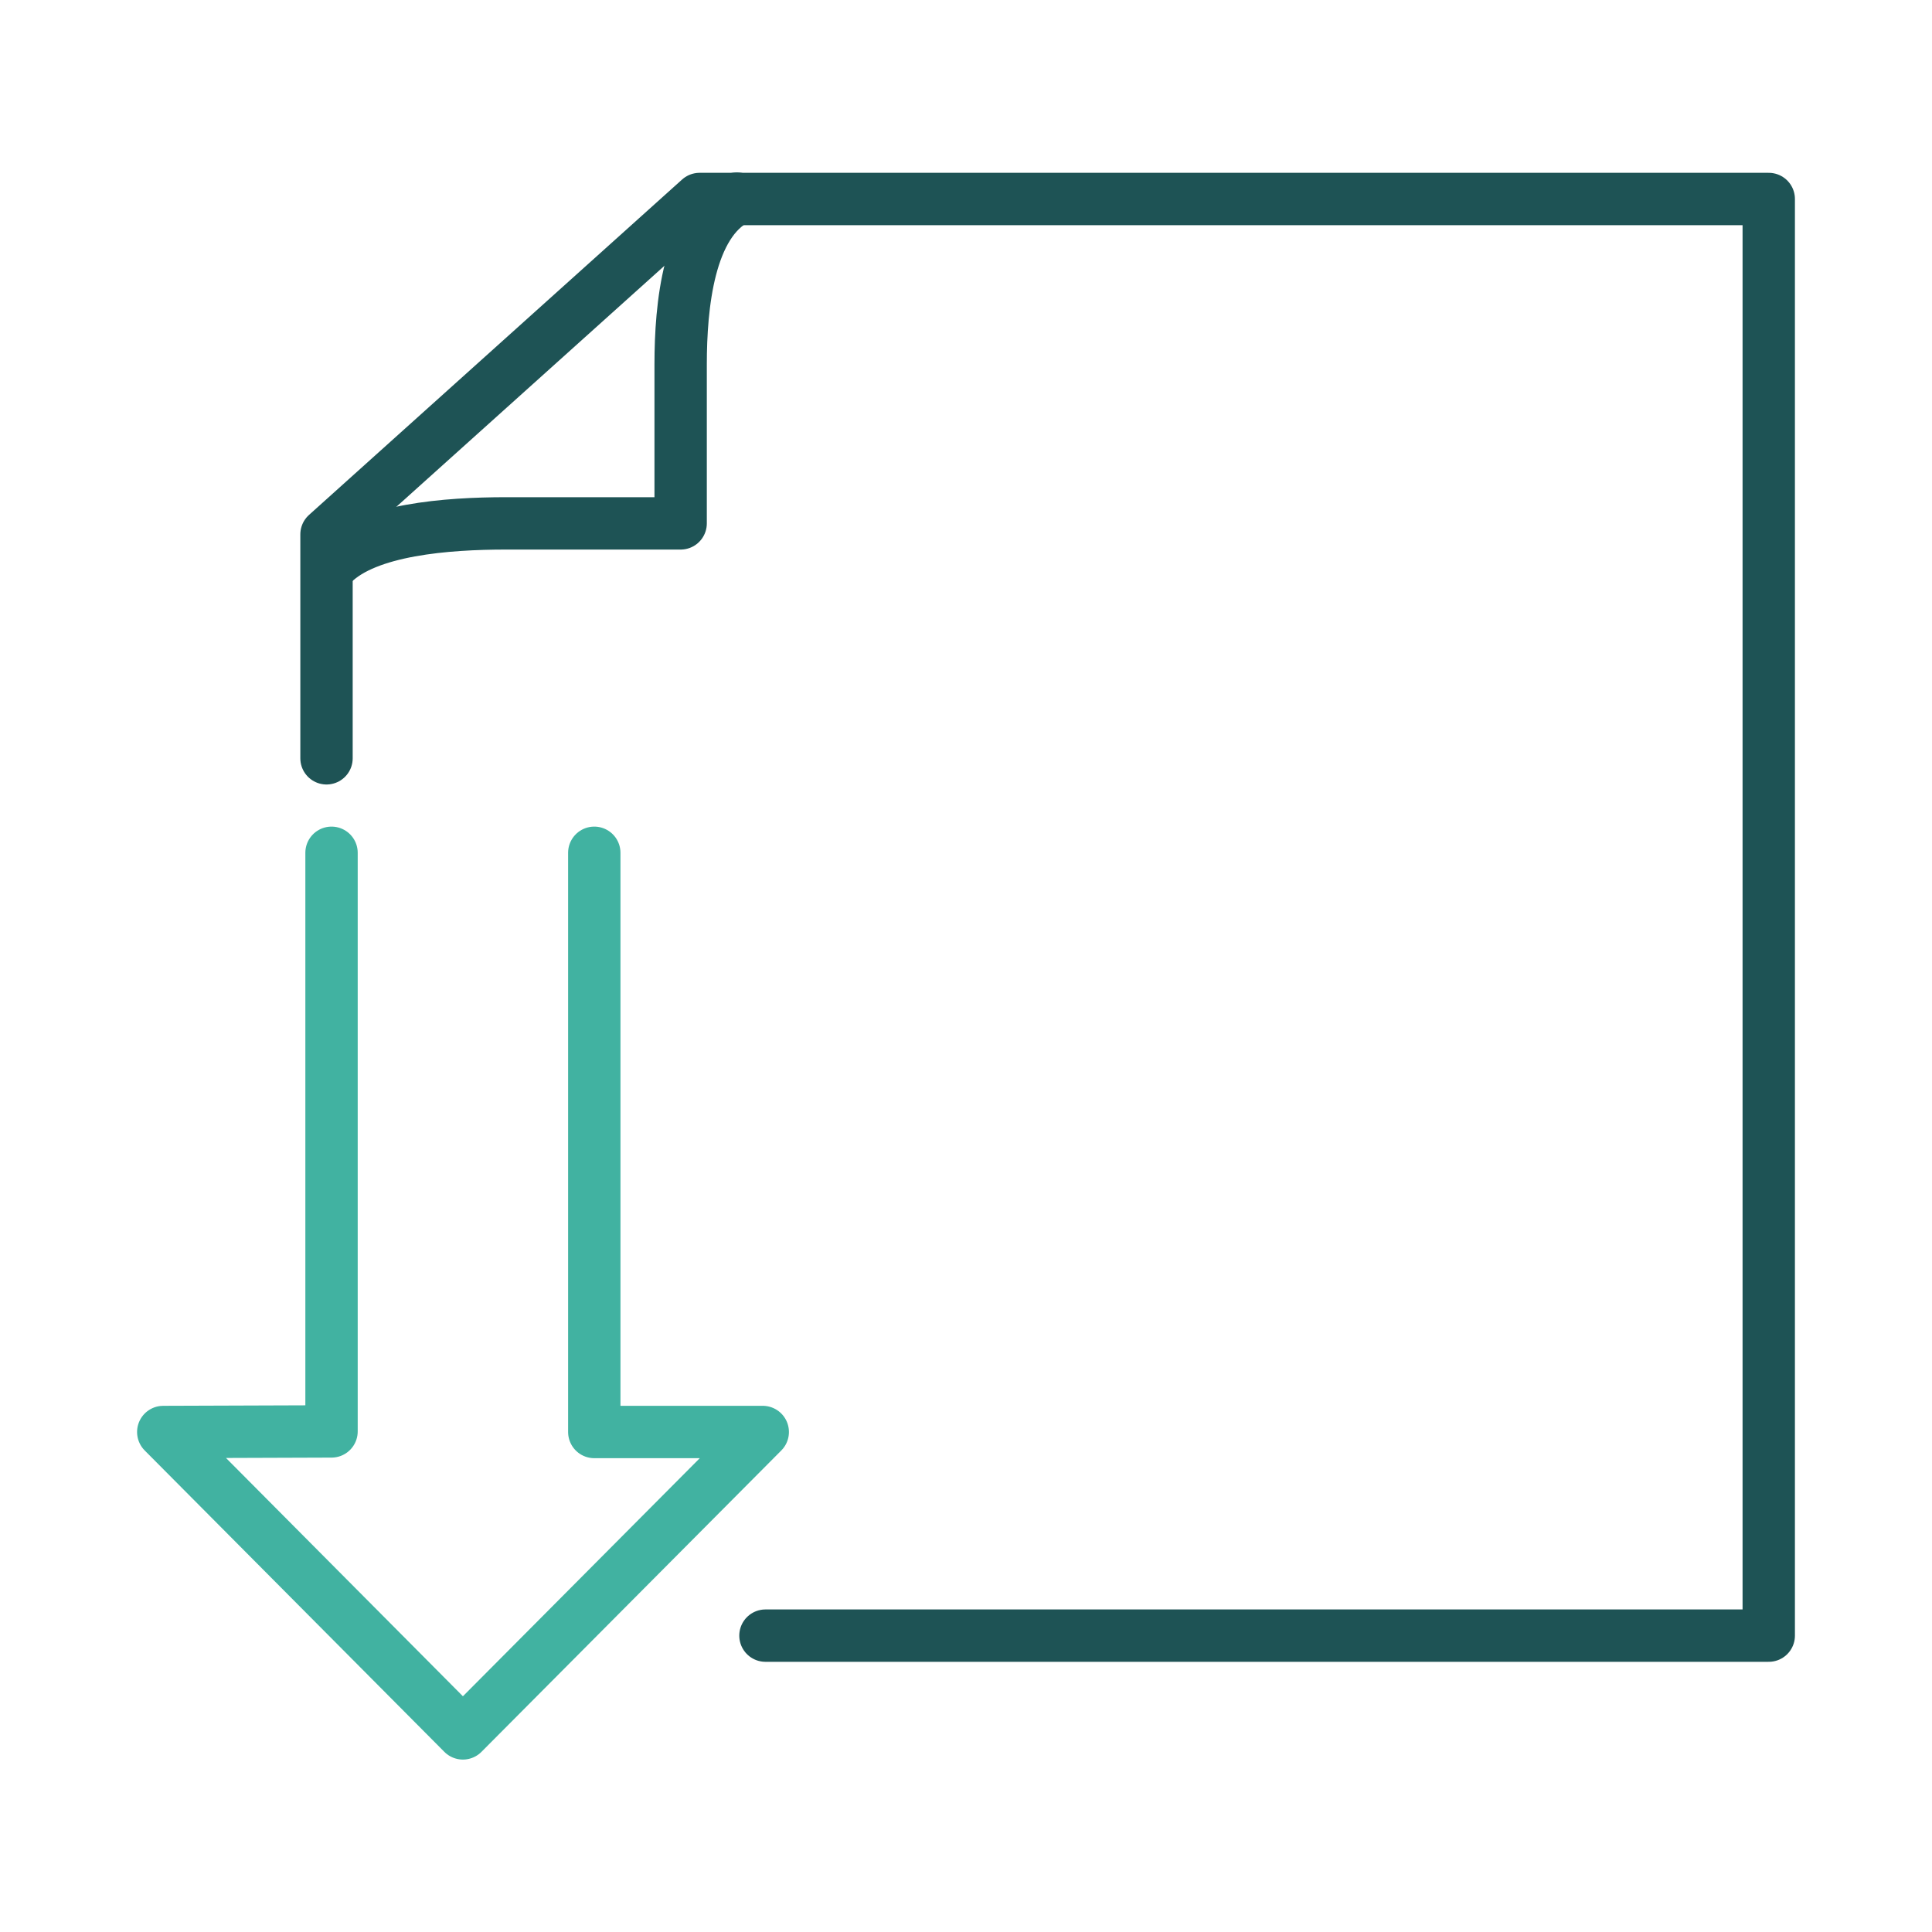
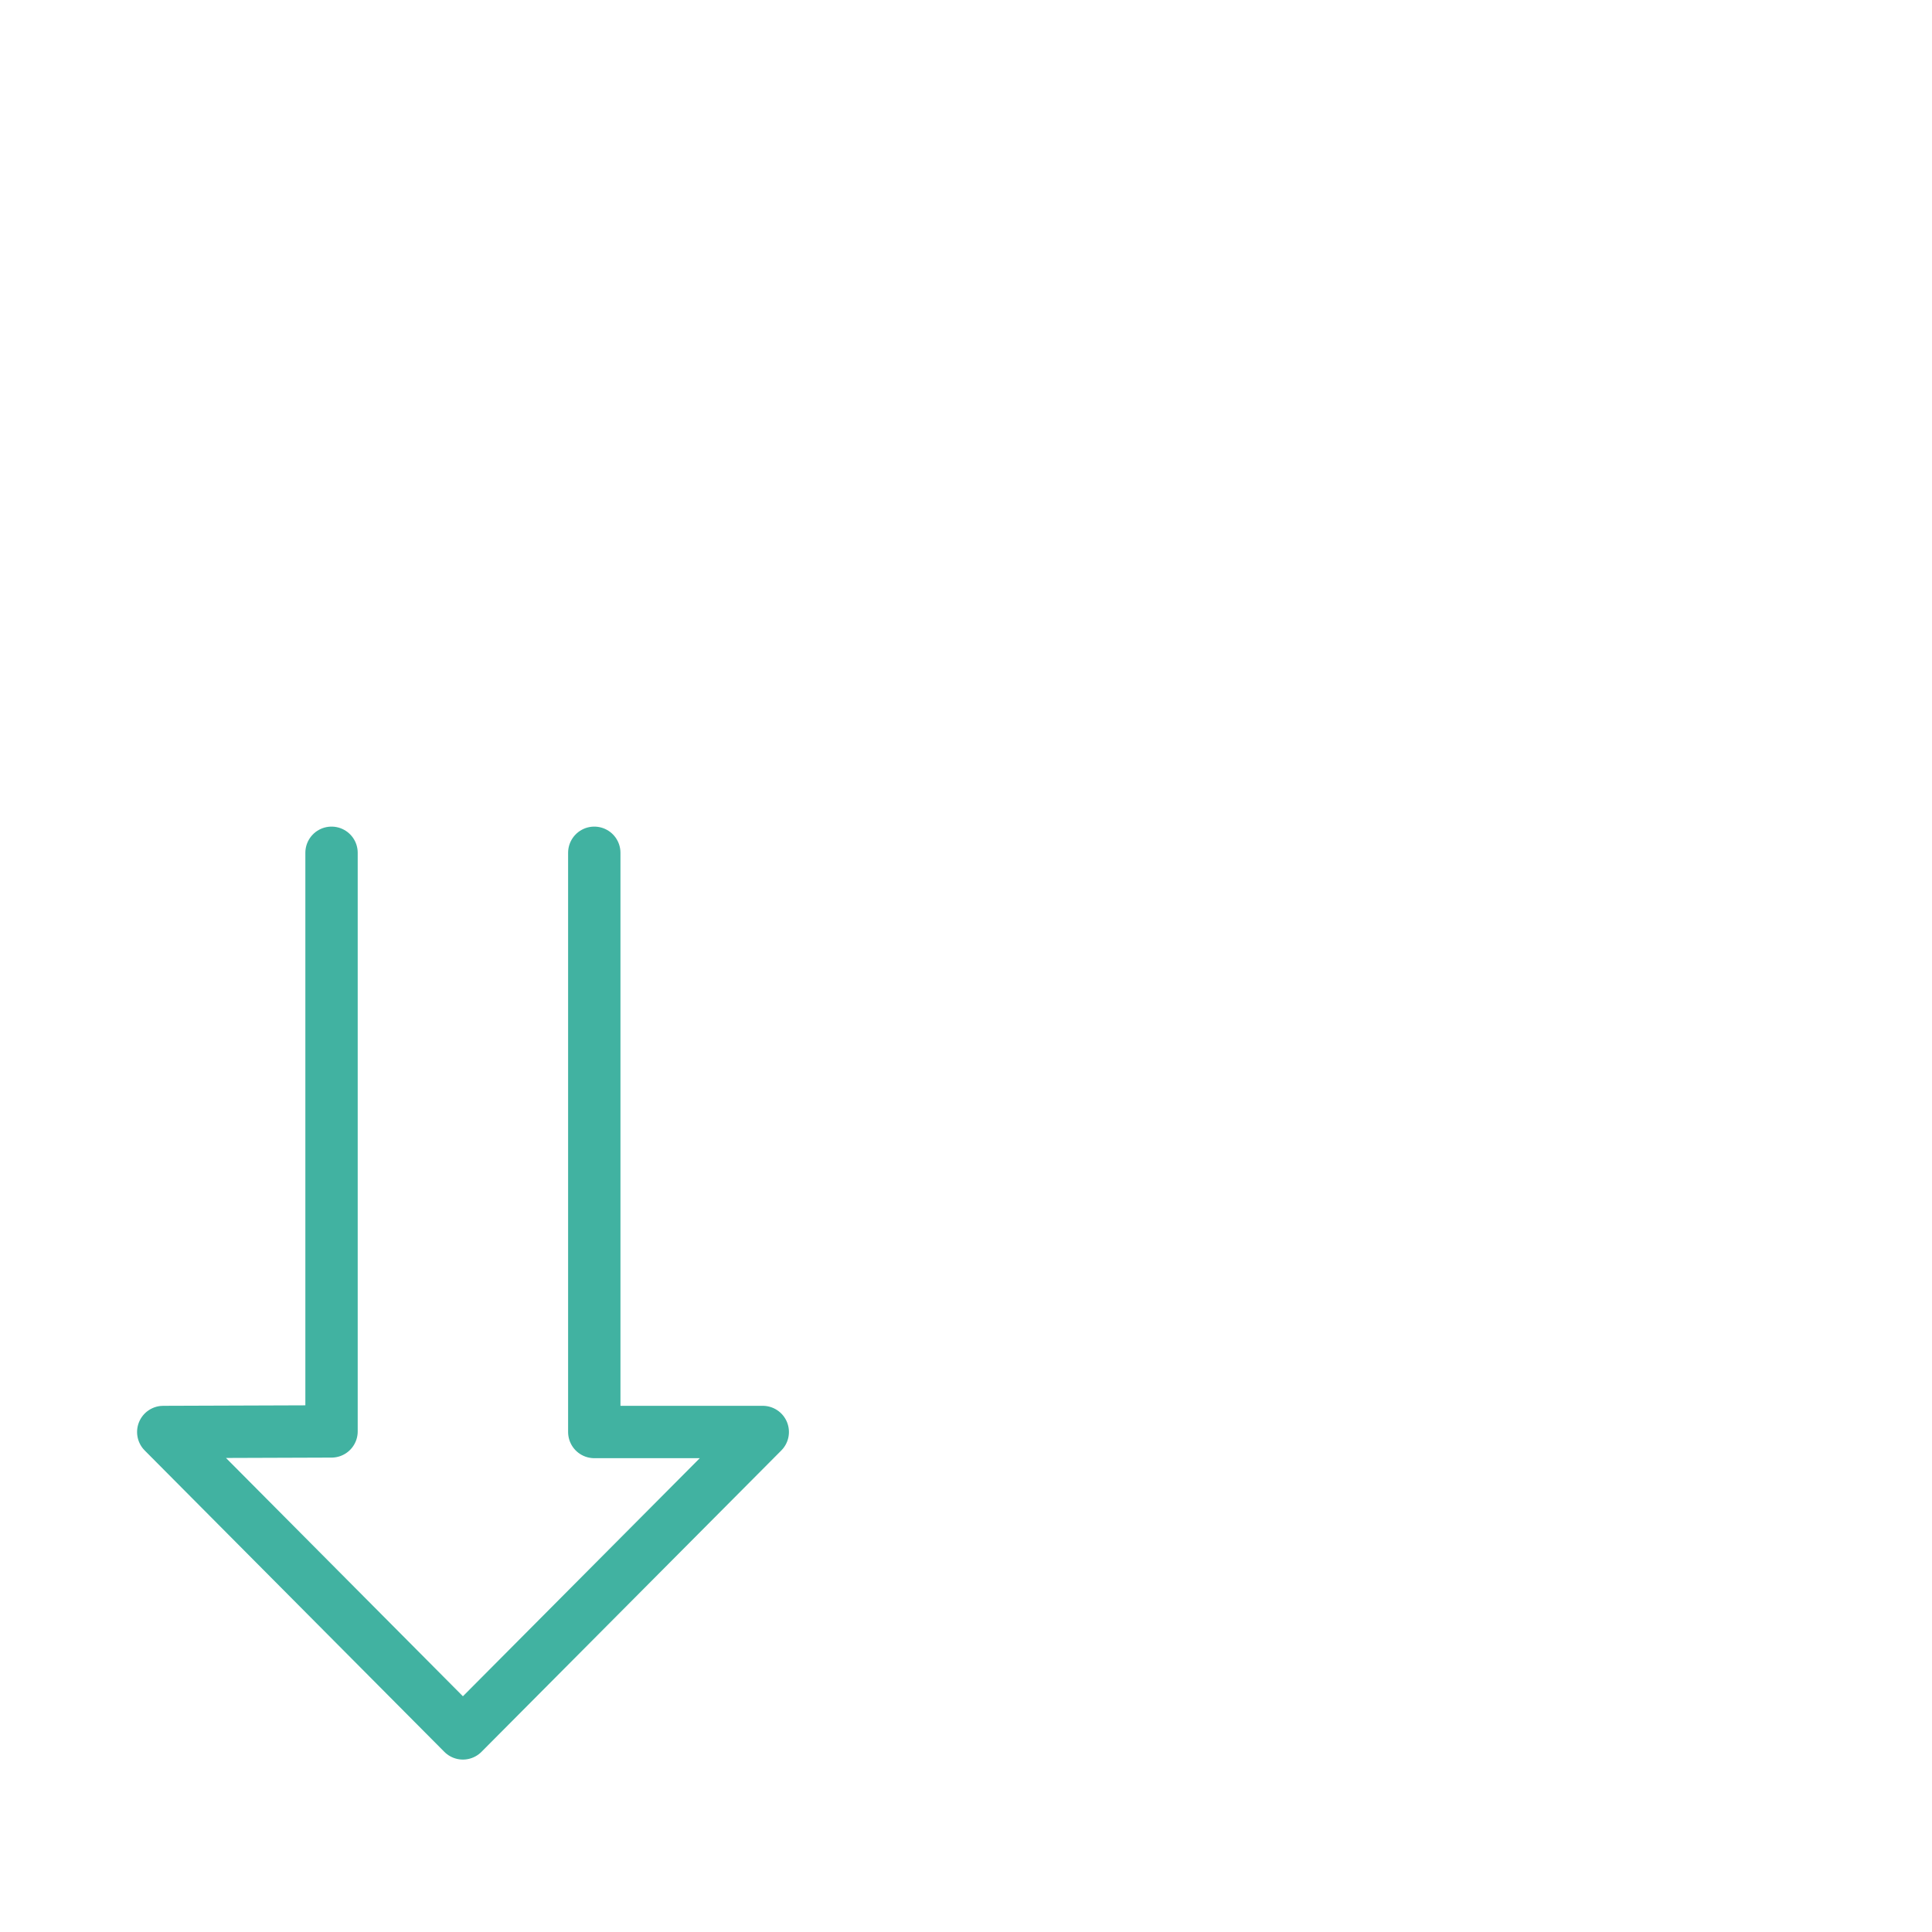
<svg xmlns="http://www.w3.org/2000/svg" id="Capa_1" viewBox="0 0 100 100">
  <defs>
    <style>.cls-1{stroke:#41b2a1;}.cls-1,.cls-2{fill:none;stroke-linecap:round;stroke-linejoin:round;stroke-width:2.71px;}.cls-2{stroke:#1e5355;}</style>
  </defs>
-   <path class="cls-2" d="M38.14,10.28c-2.5,1.28-2.91,5.53-2.91,8.58v8.23h-9.04c-3.04,0-7.18.31-8.96,2.08" />
-   <polyline class="cls-2" points="39.62 84.66 91.55 84.66 91.55 10.3 36.21 10.3 16.9 27.66 16.9 39.25" />
  <polyline class="cls-1" points="30.76 44.14 30.76 69.53 30.76 74.12 39.48 74.12 23.96 89.72 8.45 74.12 17.16 74.09 17.16 69.53 17.16 44.14" />
</svg>